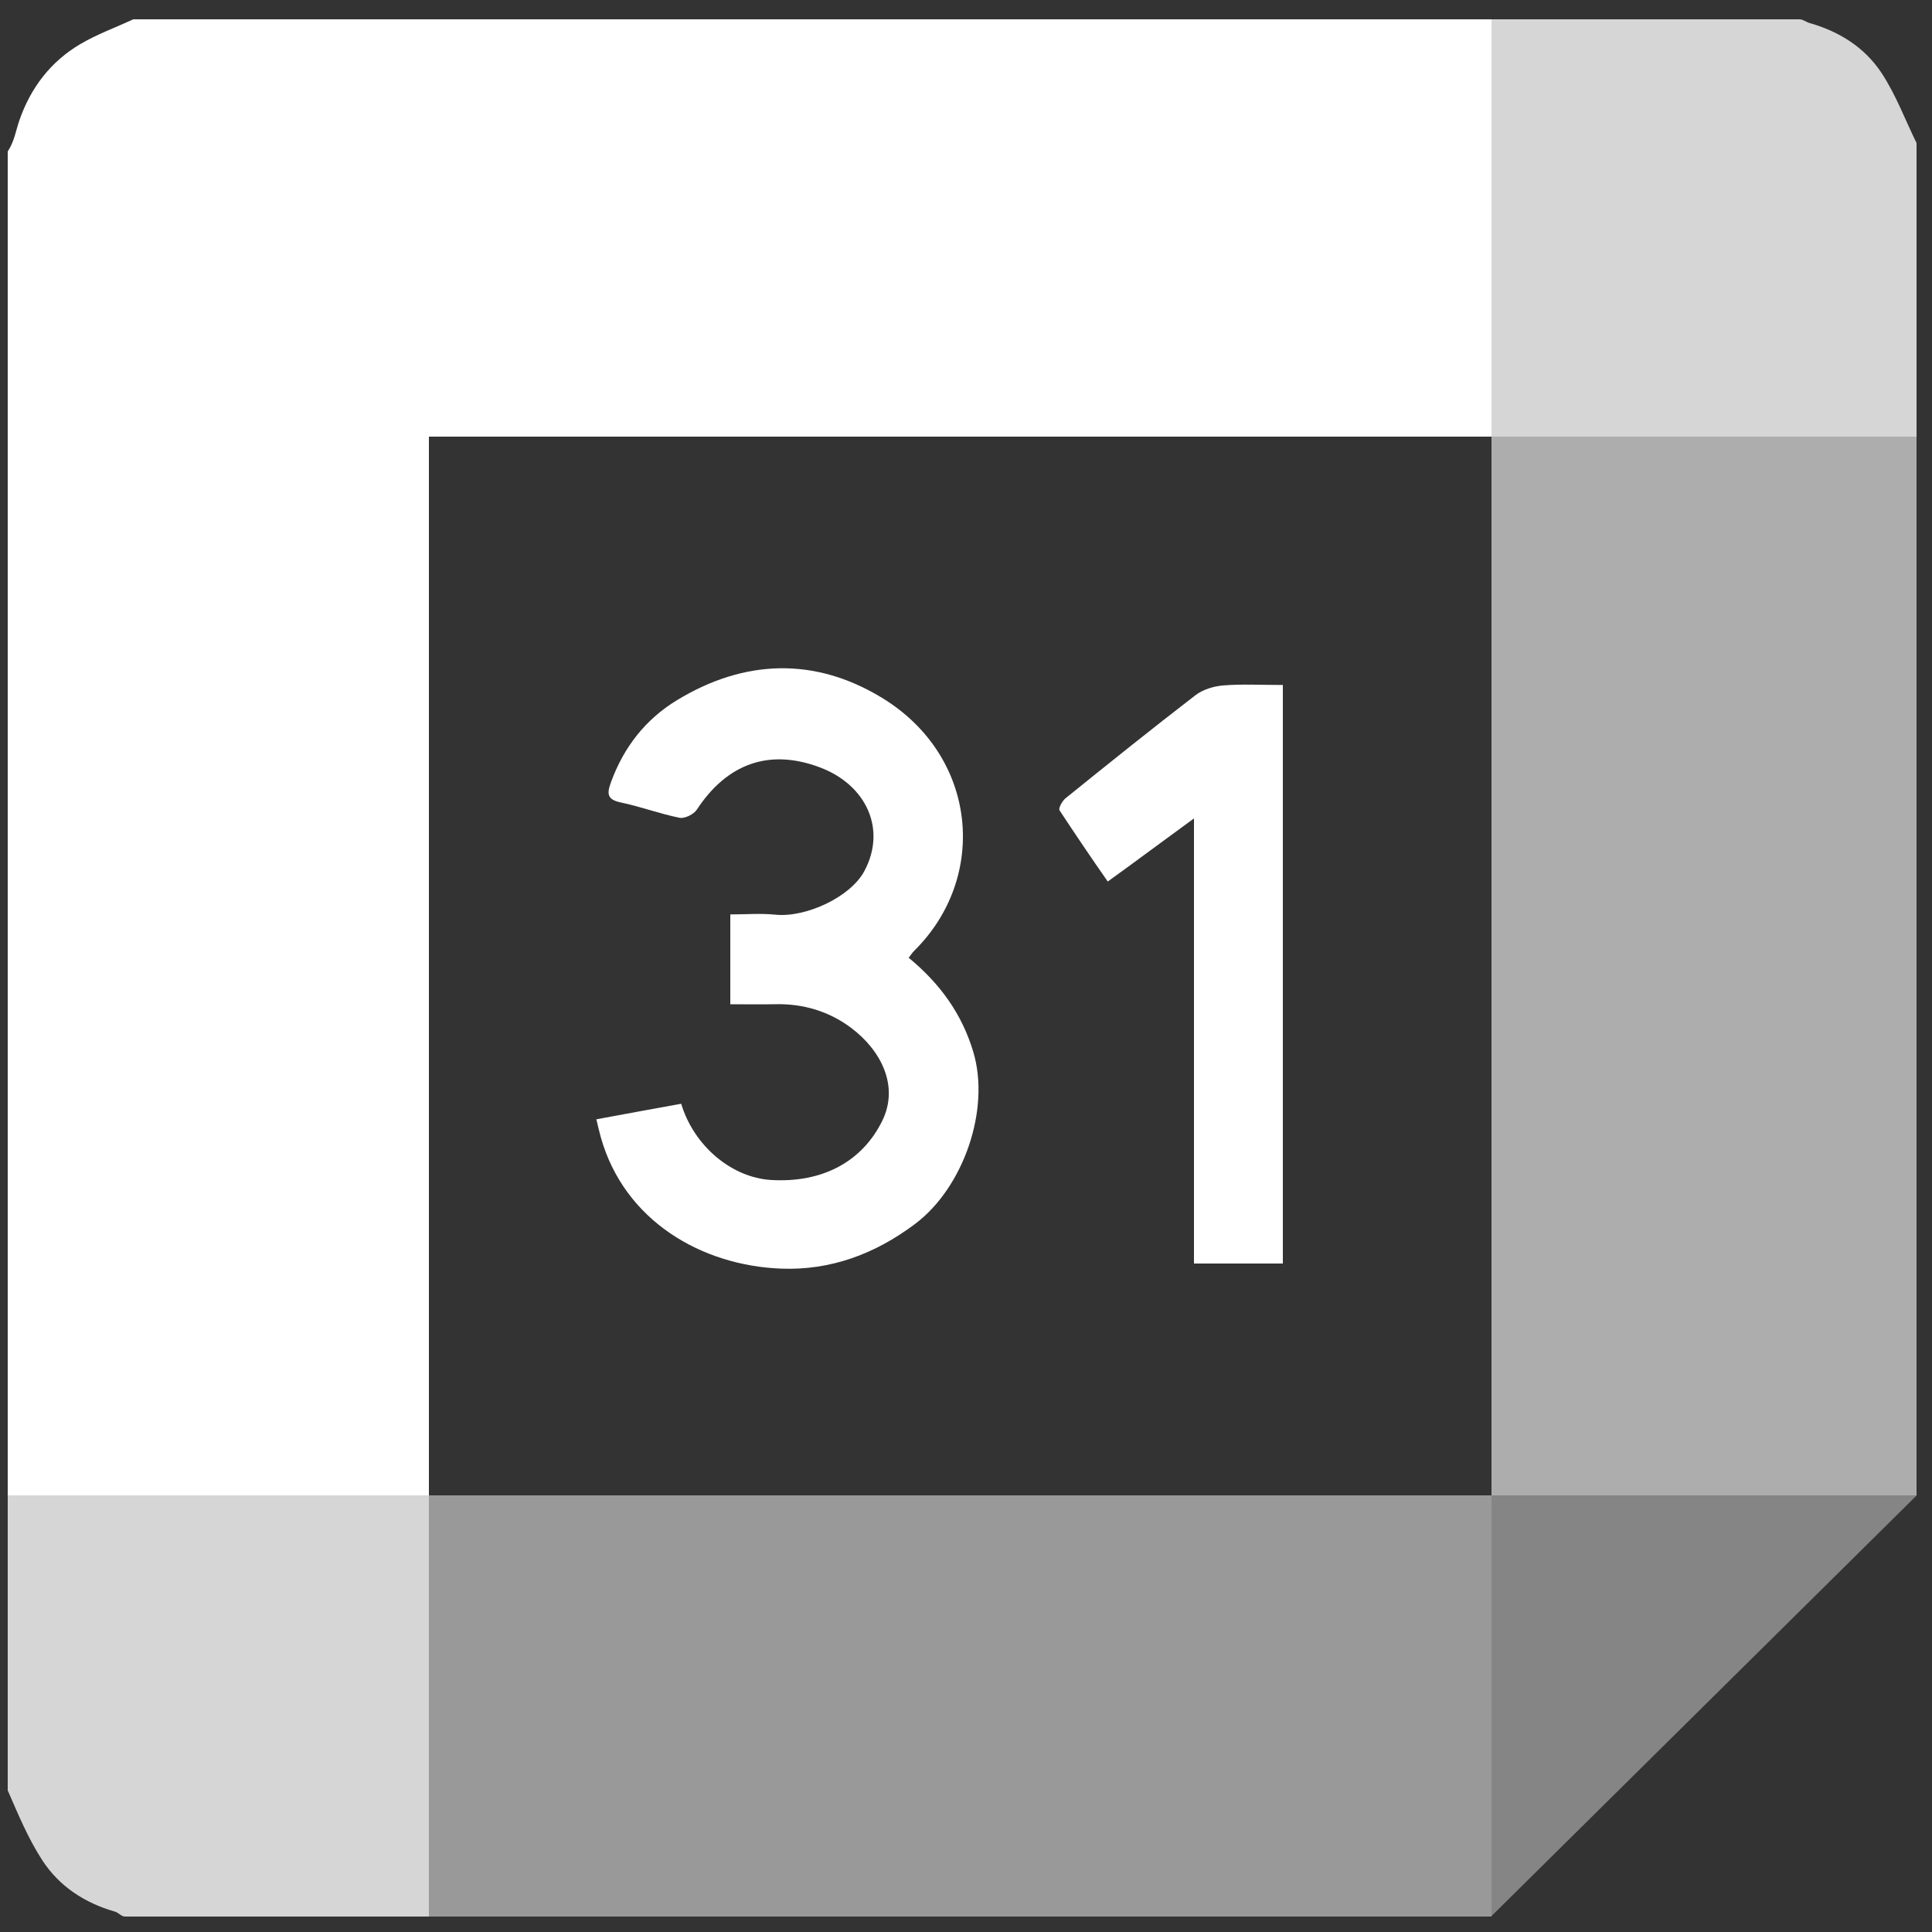
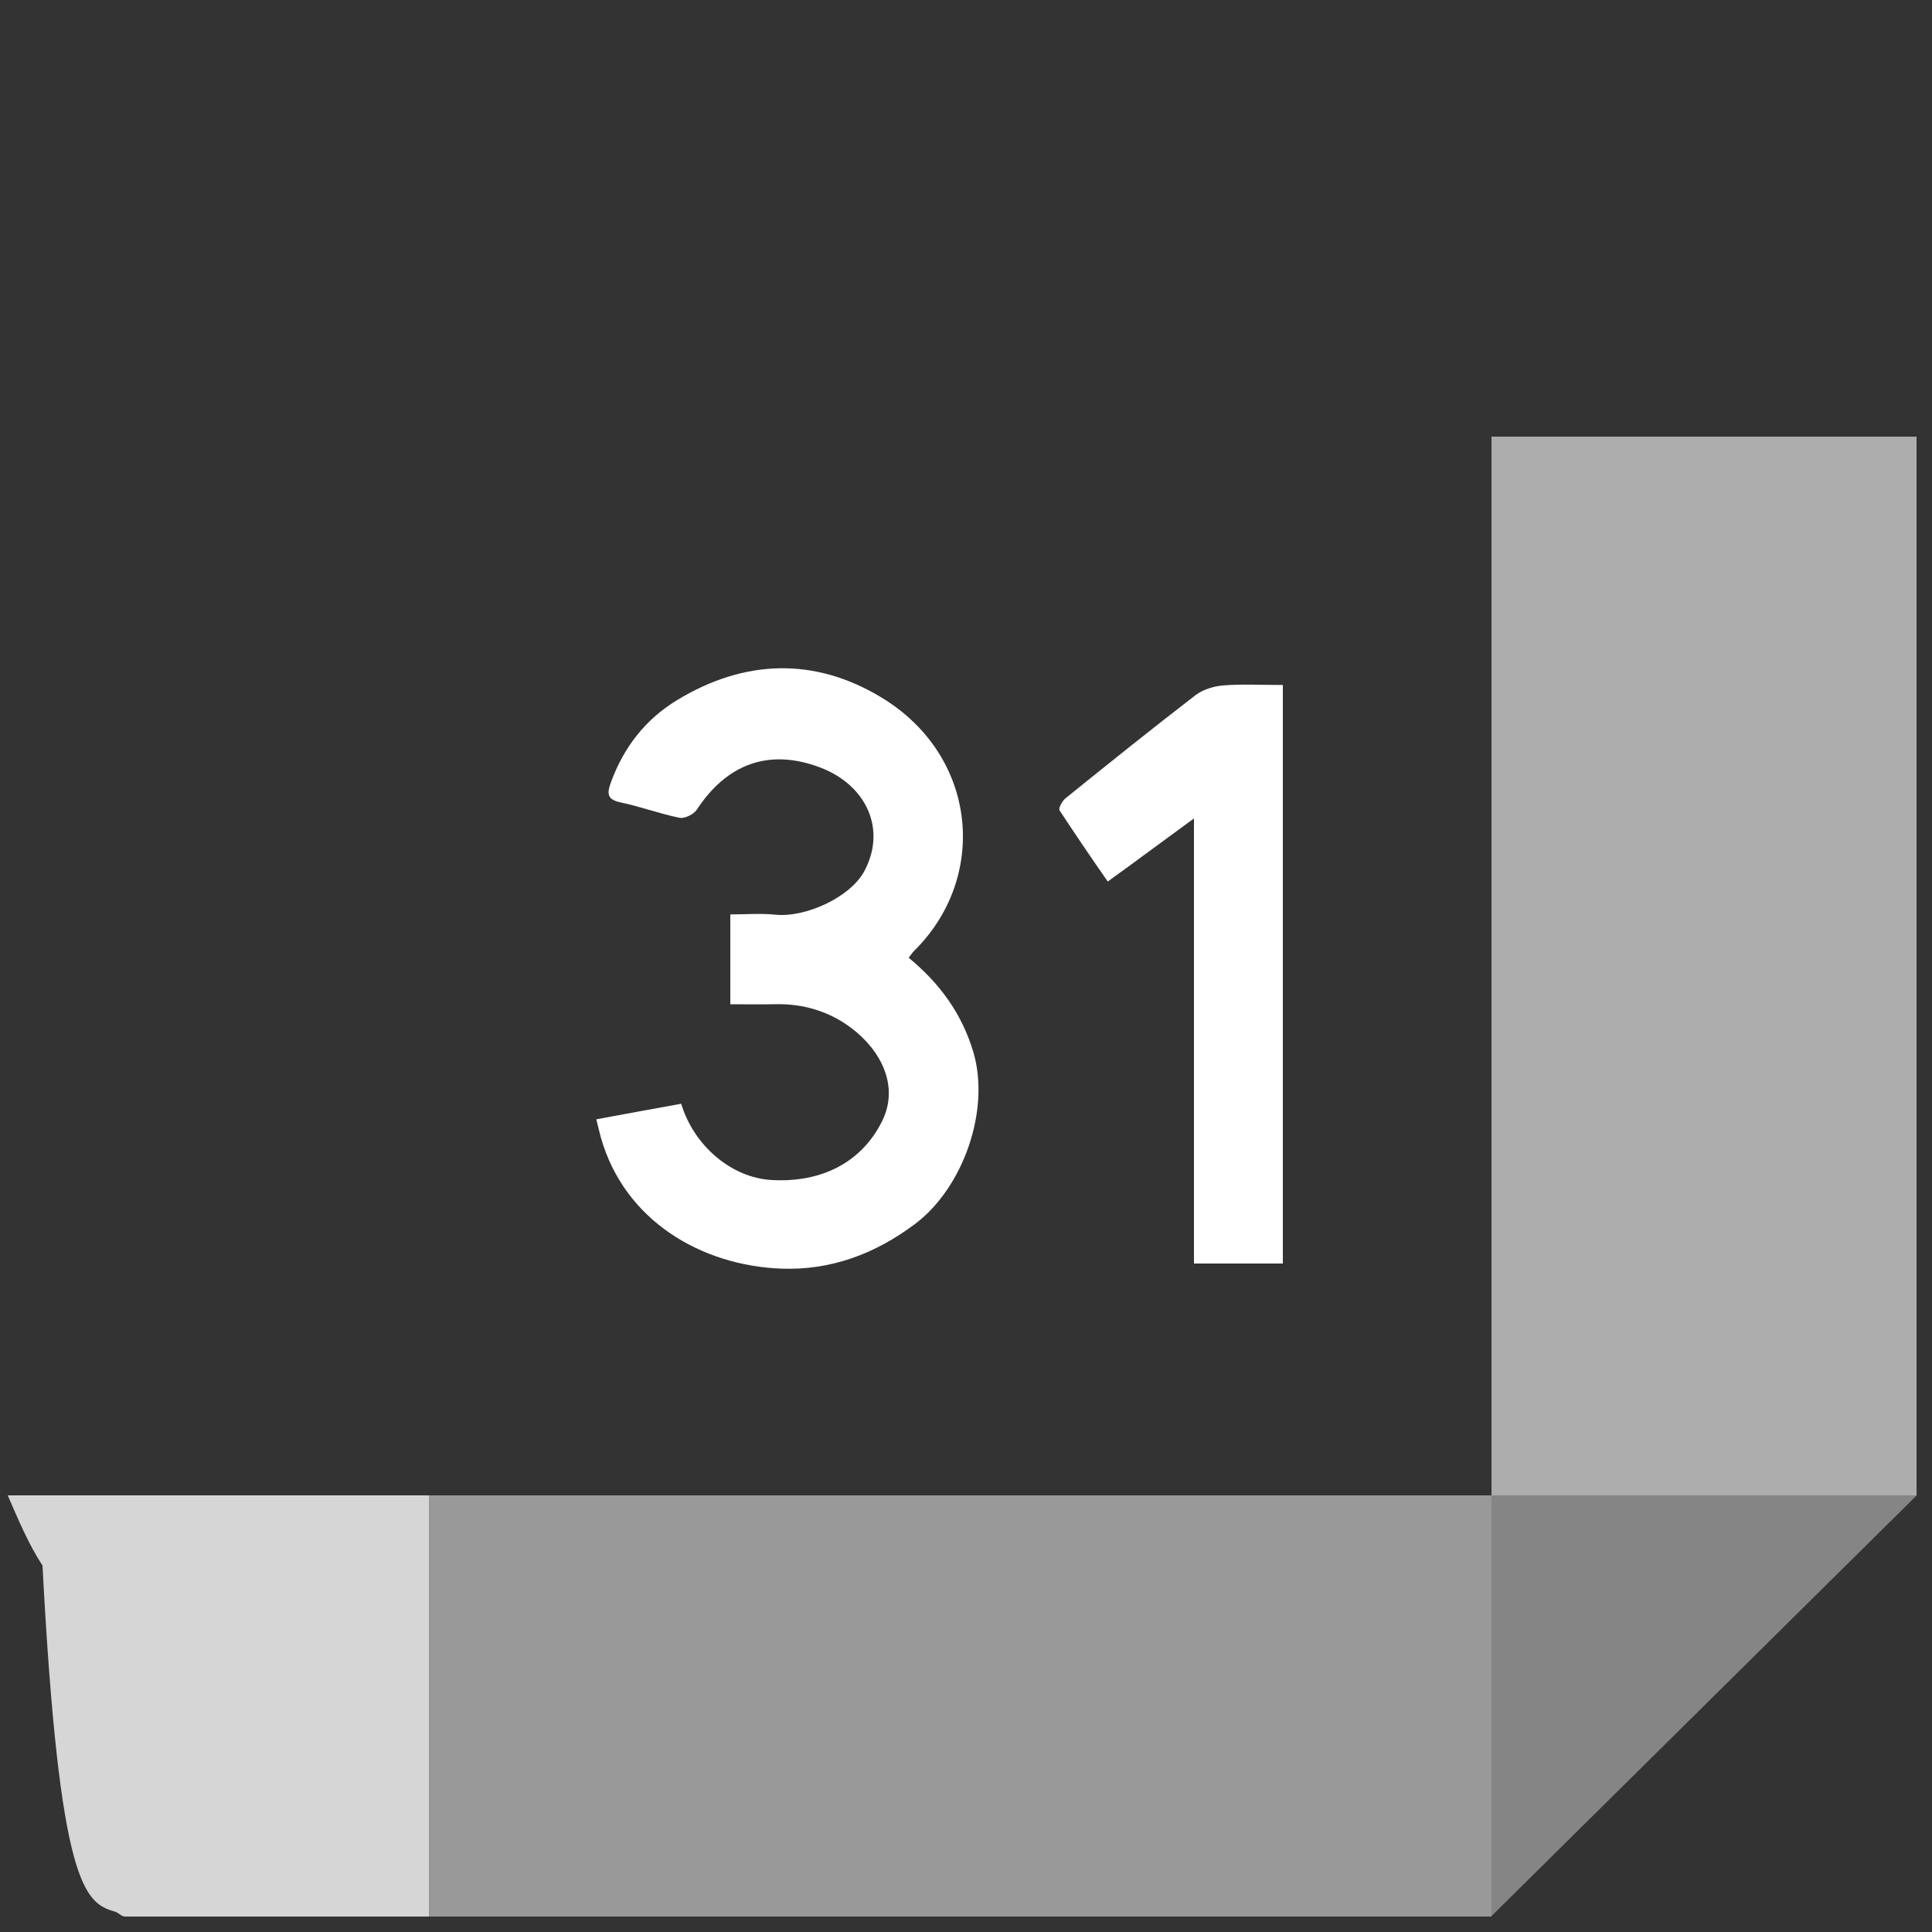
<svg xmlns="http://www.w3.org/2000/svg" version="1.1" id="Layer_1" x="0px" y="0px" width="500px" height="500px" viewBox="0 0 500 500" enable-background="new 0 0 500 500" xml:space="preserve">
  <rect x="0" y="0" width="500" height="500" fill="#333333" stroke="none" />
-   <path fill="#FFFFFF" d="M20.781,11.411C13.113,15.935,7.966,22.701,5.045,31.056C4.083,33.807,3.78,36.447,2,39.206  C2,155.228,2,272,2,387h109c0-91,0-182,0-274c92,0,183,0,275,0V5C269,5,151.695,5,34.487,5C29.905,7.134,25.143,8.837,20.781,11.411  z" />
  <g>
    <path fill="#FFFFFF" d="M199.524,305.375c-10.148-0.615-19.932-8.775-23.233-19.722c-3.481,0.633-7.025,1.272-10.567,1.922   c-3.671,0.673-7.34,1.353-11.397,2.102c0.464,1.866,0.77,3.256,1.155,4.623c6.106,21.676,26.108,33.245,46.716,34.021   c12.723,0.479,24.245-3.757,34.65-11.588c12.492-9.403,19.521-29.585,15.025-44.551c-2.958-9.843-8.613-17.645-16.708-24.319   c0.678-0.866,0.987-1.366,1.395-1.767c19.318-19.027,16.481-50.453-8.375-65.546c-17.308-10.51-35.475-9.961-52.928,0.622   c-8.189,4.966-13.82,12.172-17.133,21.25c-1.105,3.03-1.019,4.511,2.579,5.265c5.108,1.068,10.052,2.93,15.167,3.954   c1.333,0.267,3.674-0.897,4.471-2.111c7.754-11.817,18.623-15.91,31.848-10.932c12.1,4.554,17.317,16.1,11.468,26.904   c-3.656,6.754-15.217,12.009-22.958,11.218c-3.827-0.391-7.697-0.068-11.697-0.068c0,8.351,0,15.694,0,23.25   c4,0,8.08,0.063,11.772-0.014c7.152-0.148,13.825,1.861,19.515,6.135c7.632,5.732,12.495,14.981,8.028,24.063   C223.14,300.606,212.877,306.185,199.524,305.375z" />
    <path fill="#FFFFFF" d="M286.685,228.139c7.494-5.393,14.315-10.51,22.315-16.334c0,39.1,0,77.195,0,115.195c8,0,15,0,23,0   c0-50,0-99.781,0-149.728c-6,0-10.564-0.273-15.417,0.115c-2.438,0.195-5.294,1.061-7.203,2.532   c-11.322,8.727-22.511,17.693-33.63,26.681c-0.809,0.653-1.897,2.575-1.539,3.119C278.264,215.889,282.337,221.905,286.685,228.139   z" />
  </g>
-   <path opacity="0.8" fill-rule="evenodd" clip-rule="evenodd" fill="#FFFFFF" d="M468.31,5.96C467.396,5.701,466.604,5,465.756,5  C439.059,5,413,5,386,5v108h110c0-26,0-50.33,0-75.988c-3-6.111-5.295-12.375-8.979-18.004  C482.668,12.347,476.127,8.187,468.31,5.96z" />
-   <path opacity="0.8" fill-rule="evenodd" clip-rule="evenodd" fill="#FFFFFF" d="M29.74,494.723c0.913,0.258,1.706,1.277,2.554,1.277  C58.989,496,84,496,111,496V387H2c0,26,0,50.695,0,76.354c2.67,6.111,5.318,12.535,9,18.163  C15.356,488.178,21.921,492.496,29.74,494.723z" />
+   <path opacity="0.8" fill-rule="evenodd" clip-rule="evenodd" fill="#FFFFFF" d="M29.74,494.723c0.913,0.258,1.706,1.277,2.554,1.277  C58.989,496,84,496,111,496V387H2c2.67,6.111,5.318,12.535,9,18.163  C15.356,488.178,21.921,492.496,29.74,494.723z" />
  <rect x="386" y="113" opacity="0.6" fill-rule="evenodd" clip-rule="evenodd" fill="#FFFFFF" width="110" height="274" />
  <rect x="111" y="387" opacity="0.5" fill-rule="evenodd" clip-rule="evenodd" fill="#FFFFFF" width="275" height="109" />
  <polygon opacity="0.4" fill-rule="evenodd" clip-rule="evenodd" fill="#FFFFFF" points="496.049,387 386,387 386,495.872 " />
</svg>